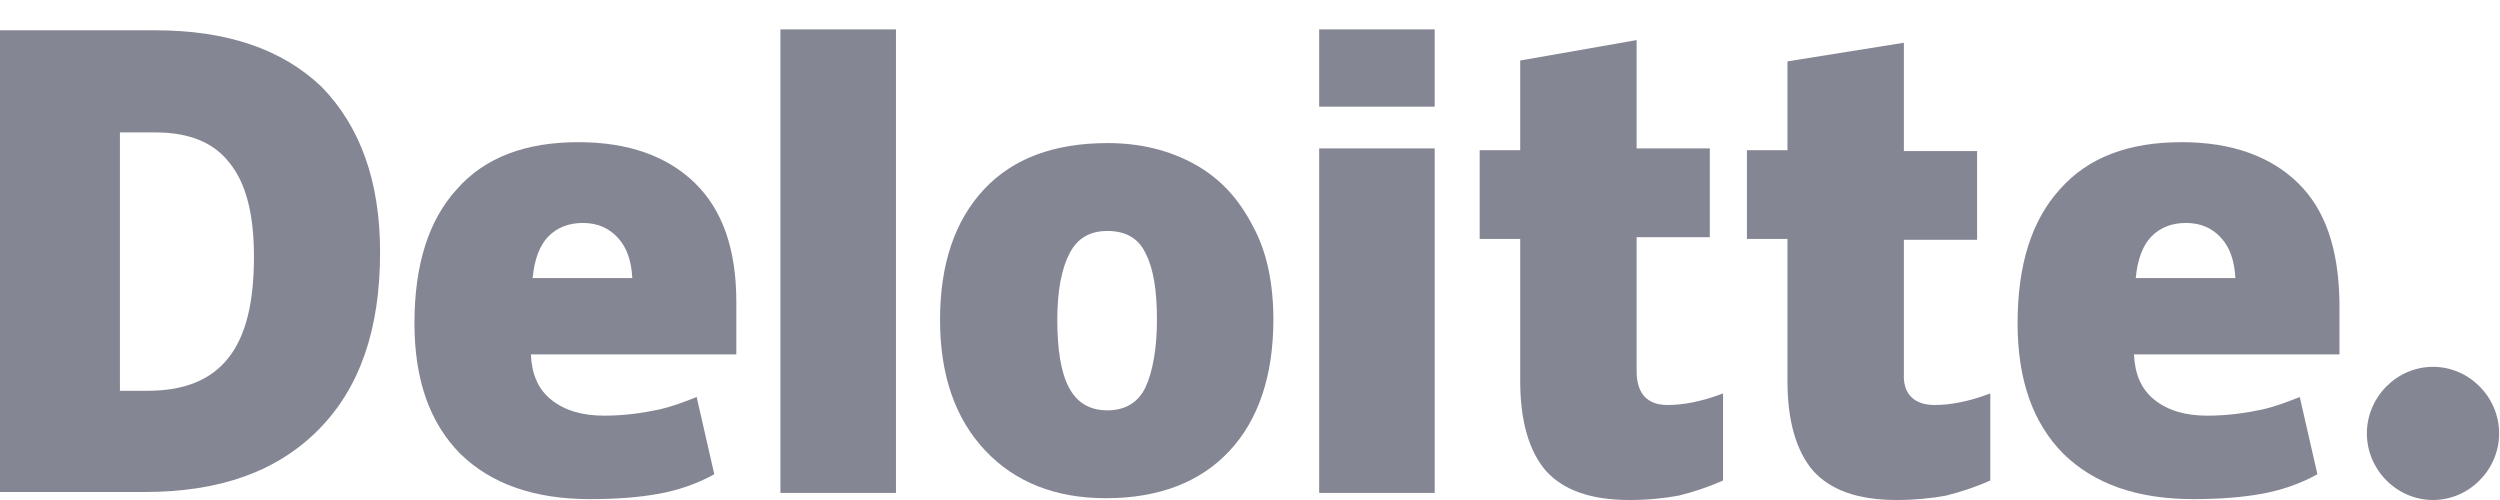
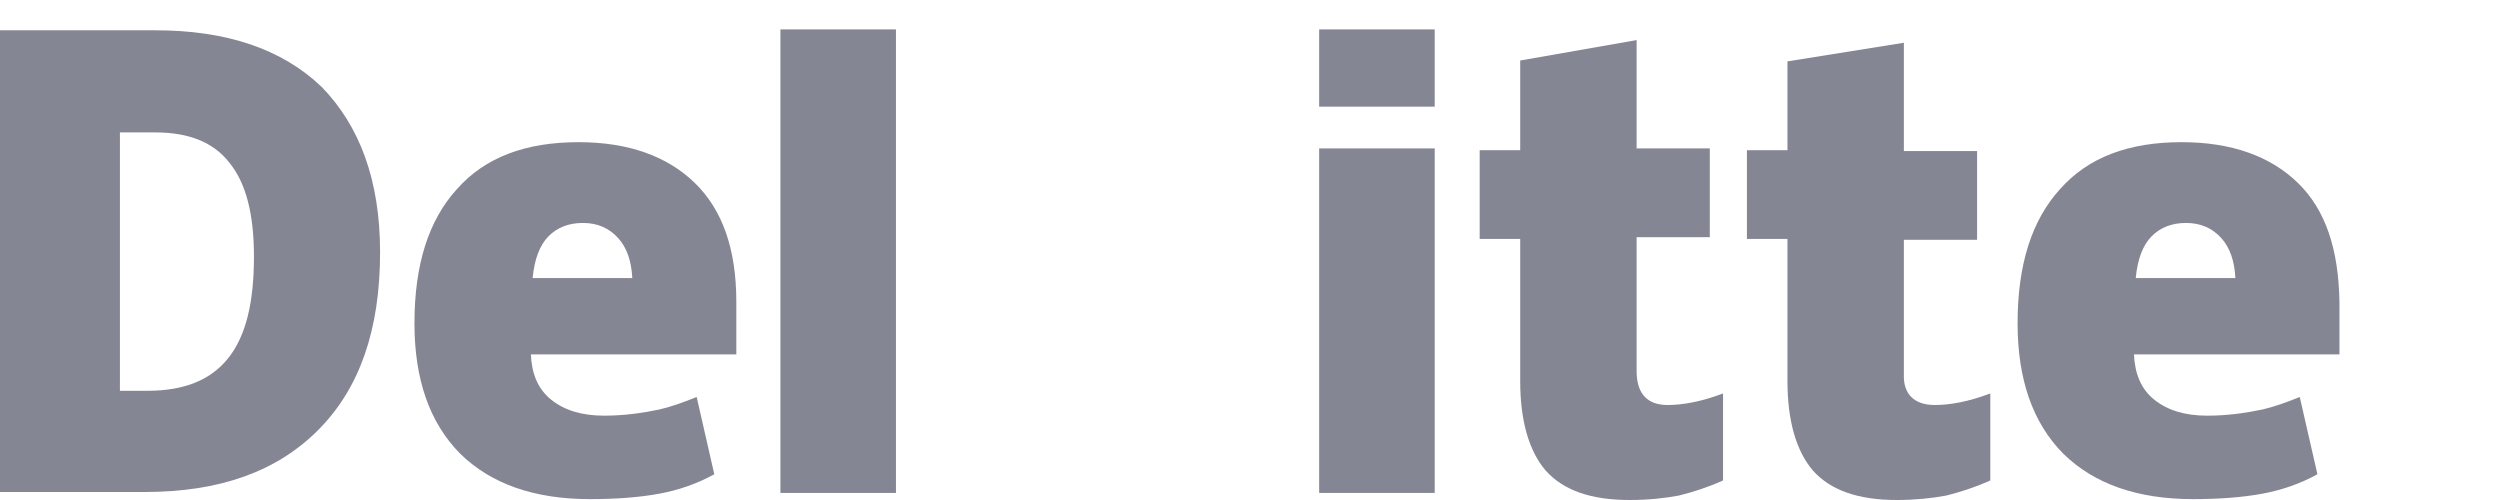
<svg xmlns="http://www.w3.org/2000/svg" width="60" height="12" viewBox="0 0 60 12" fill="none">
  <g id="Deloitte-logo-black logo" clip-path="url(#clip0_694_16994)">
    <g id="Group">
-       <path id="Vector" d="M56.805 10.402C56.805 9.528 57.524 8.804 58.392 8.804C59.26 8.804 59.979 9.528 59.979 10.402C59.979 11.275 59.26 12 58.392 12C57.524 12 56.805 11.275 56.805 10.402Z" fill="#858693" />
      <path id="Vector_2" d="M9.122 6.055C9.122 7.909 8.635 9.315 7.64 10.317C6.646 11.318 5.27 11.808 3.471 11.808H0V0.727H3.725C5.439 0.727 6.772 1.175 7.725 2.091C8.635 3.029 9.122 4.329 9.122 6.055ZM6.095 6.161C6.095 5.138 5.905 4.393 5.503 3.902C5.122 3.412 4.529 3.178 3.725 3.178H2.878V9.379H3.534C4.423 9.379 5.058 9.123 5.481 8.591C5.905 8.058 6.095 7.248 6.095 6.161Z" fill="#858693" />
      <path id="Vector_3" d="M21.503 0.706H18.73V11.83H21.503V0.706Z" fill="#858693" />
-       <path id="Vector_4" d="M30.561 7.674C30.561 9.017 30.201 10.082 29.502 10.828C28.804 11.574 27.809 11.957 26.539 11.957C25.333 11.957 24.36 11.574 23.64 10.807C22.92 10.04 22.561 8.995 22.561 7.674C22.561 6.332 22.92 5.288 23.619 4.542C24.317 3.796 25.312 3.434 26.582 3.434C27.365 3.434 28.063 3.604 28.677 3.945C29.291 4.286 29.735 4.776 30.074 5.437C30.412 6.055 30.561 6.822 30.561 7.674ZM25.375 7.674C25.375 8.377 25.46 8.931 25.651 9.294C25.841 9.656 26.137 9.848 26.582 9.848C27.005 9.848 27.323 9.656 27.492 9.294C27.661 8.931 27.767 8.377 27.767 7.674C27.767 6.971 27.682 6.438 27.492 6.076C27.323 5.714 27.005 5.543 26.582 5.543C26.158 5.543 25.862 5.714 25.672 6.076C25.481 6.438 25.375 6.971 25.375 7.674Z" fill="#858693" />
      <path id="Vector_5" d="M34.433 3.562H31.66V11.83H34.433V3.562Z" fill="#858693" />
      <path id="Vector_6" d="M34.433 0.706H31.66V2.56H34.433V0.706Z" fill="#858693" />
      <path id="Vector_7" d="M40.02 9.72C40.401 9.72 40.845 9.635 41.353 9.443V11.531C40.972 11.702 40.633 11.808 40.295 11.893C39.956 11.957 39.554 12 39.11 12C38.178 12 37.522 11.766 37.099 11.297C36.697 10.828 36.485 10.104 36.485 9.145V5.735H35.512V3.604H36.485V1.452L39.279 0.962V3.561H41.035V5.692H39.279V8.91C39.279 9.443 39.533 9.72 40.02 9.72Z" fill="#858693" />
      <path id="Vector_8" d="M46.434 9.72C46.815 9.72 47.259 9.635 47.767 9.443V11.531C47.386 11.702 47.047 11.808 46.709 11.894C46.37 11.957 45.968 12 45.524 12C44.592 12 43.936 11.766 43.513 11.297C43.111 10.828 42.899 10.104 42.899 9.145V5.735H41.926V3.604H42.899V1.473L45.693 1.026V3.625H47.45V5.756H45.693V8.974C45.672 9.443 45.926 9.72 46.434 9.72Z" fill="#858693" />
      <path id="Vector_9" d="M55.152 4.392C54.496 3.753 53.565 3.412 52.358 3.412C51.089 3.412 50.115 3.775 49.438 4.542C48.761 5.287 48.422 6.353 48.422 7.759C48.422 9.102 48.782 10.146 49.522 10.892C50.263 11.616 51.3 11.979 52.633 11.979C53.268 11.979 53.819 11.936 54.284 11.851C54.75 11.766 55.194 11.616 55.618 11.382L55.194 9.528C54.877 9.656 54.581 9.763 54.306 9.826C53.903 9.912 53.459 9.976 52.972 9.976C52.443 9.976 52.02 9.848 51.702 9.592C51.385 9.336 51.237 8.974 51.215 8.505H56.147V7.248C56.126 5.969 55.808 5.032 55.152 4.392ZM51.258 6.673C51.3 6.225 51.427 5.884 51.639 5.671C51.85 5.458 52.126 5.351 52.464 5.351C52.824 5.351 53.099 5.479 53.311 5.714C53.522 5.948 53.628 6.268 53.649 6.673H51.258Z" fill="#858693" />
      <path id="Vector_10" d="M16.677 4.392C16.021 3.753 15.09 3.412 13.884 3.412C12.614 3.412 11.64 3.775 10.963 4.542C10.286 5.287 9.947 6.353 9.947 7.759C9.947 9.102 10.307 10.146 11.048 10.892C11.789 11.616 12.826 11.979 14.159 11.979C14.794 11.979 15.344 11.936 15.81 11.851C16.275 11.766 16.72 11.616 17.143 11.382L16.72 9.528C16.402 9.656 16.106 9.763 15.831 9.826C15.429 9.912 14.984 9.976 14.498 9.976C13.968 9.976 13.545 9.848 13.228 9.592C12.91 9.336 12.762 8.974 12.741 8.505H17.672V7.248C17.672 5.969 17.334 5.032 16.677 4.392ZM12.783 6.673C12.826 6.225 12.953 5.884 13.164 5.671C13.376 5.458 13.651 5.351 13.99 5.351C14.349 5.351 14.624 5.479 14.836 5.714C15.048 5.948 15.154 6.268 15.175 6.673H12.783Z" fill="#858693" />
    </g>
  </g>
  <defs>
    <clipPath id="clip0_694_16994">
      <rect width="60" height="11.294" fill="white" transform="translate(0 0.706)" />
    </clipPath>
  </defs>
</svg>